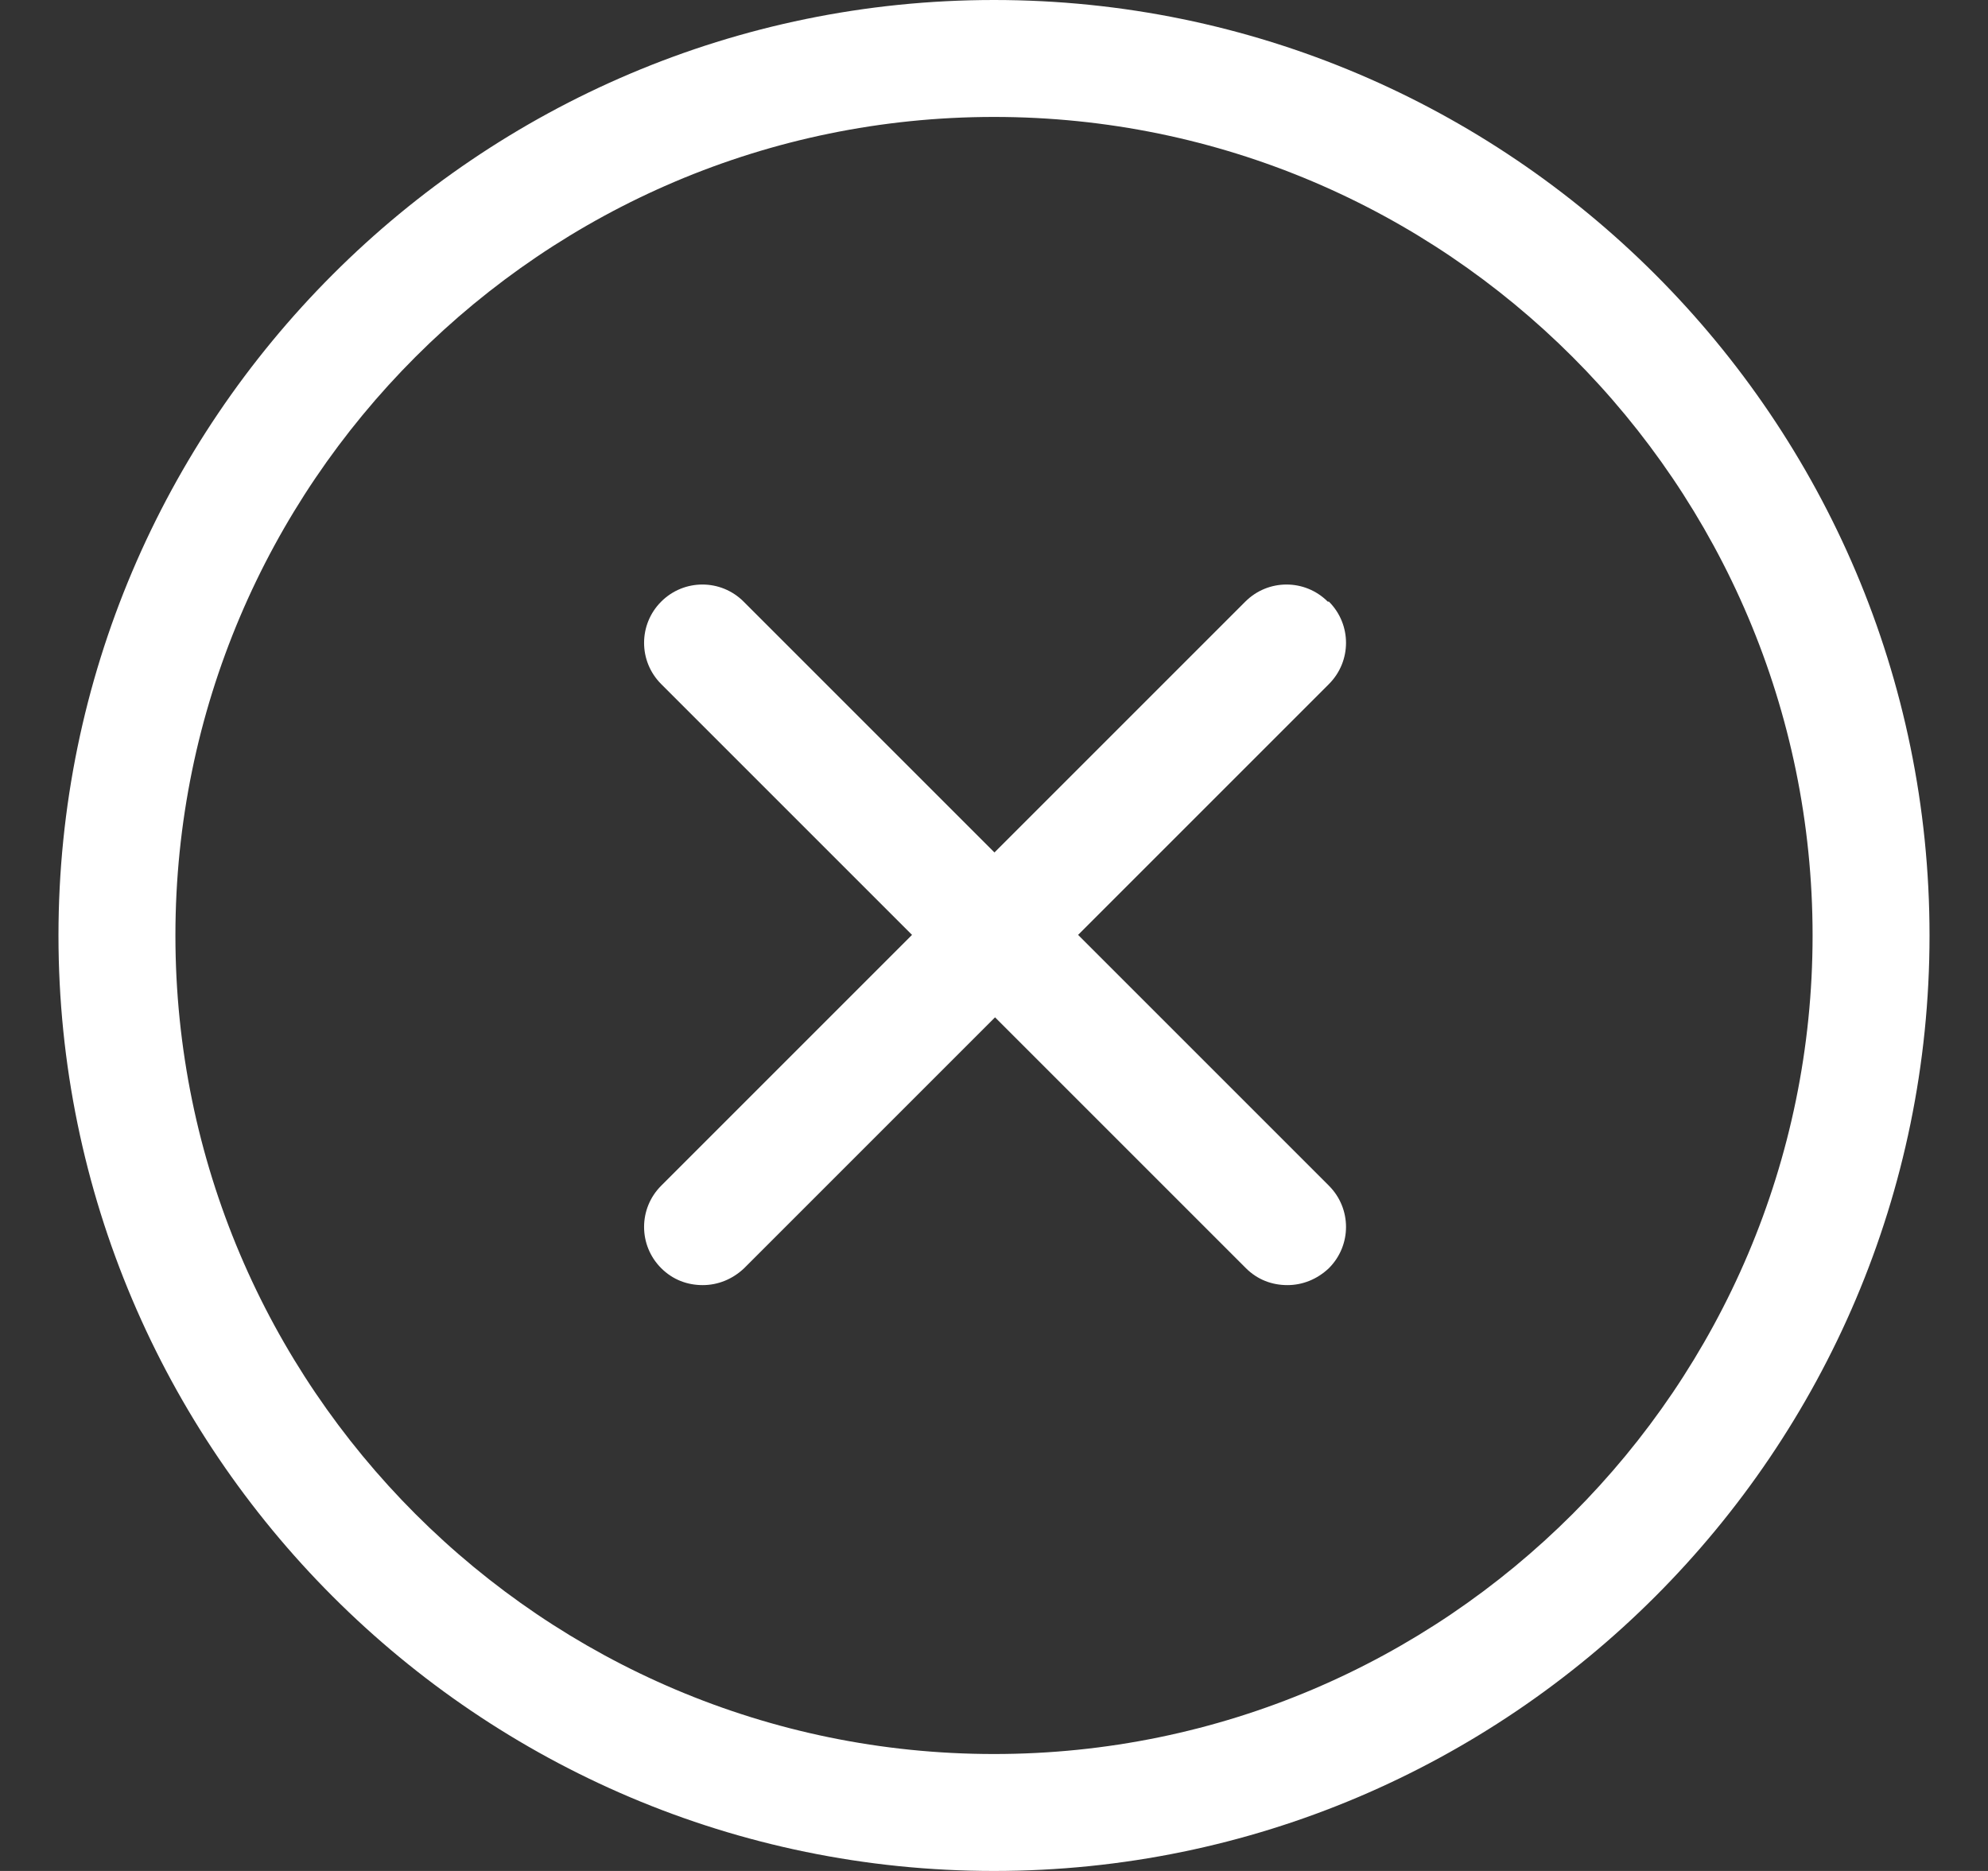
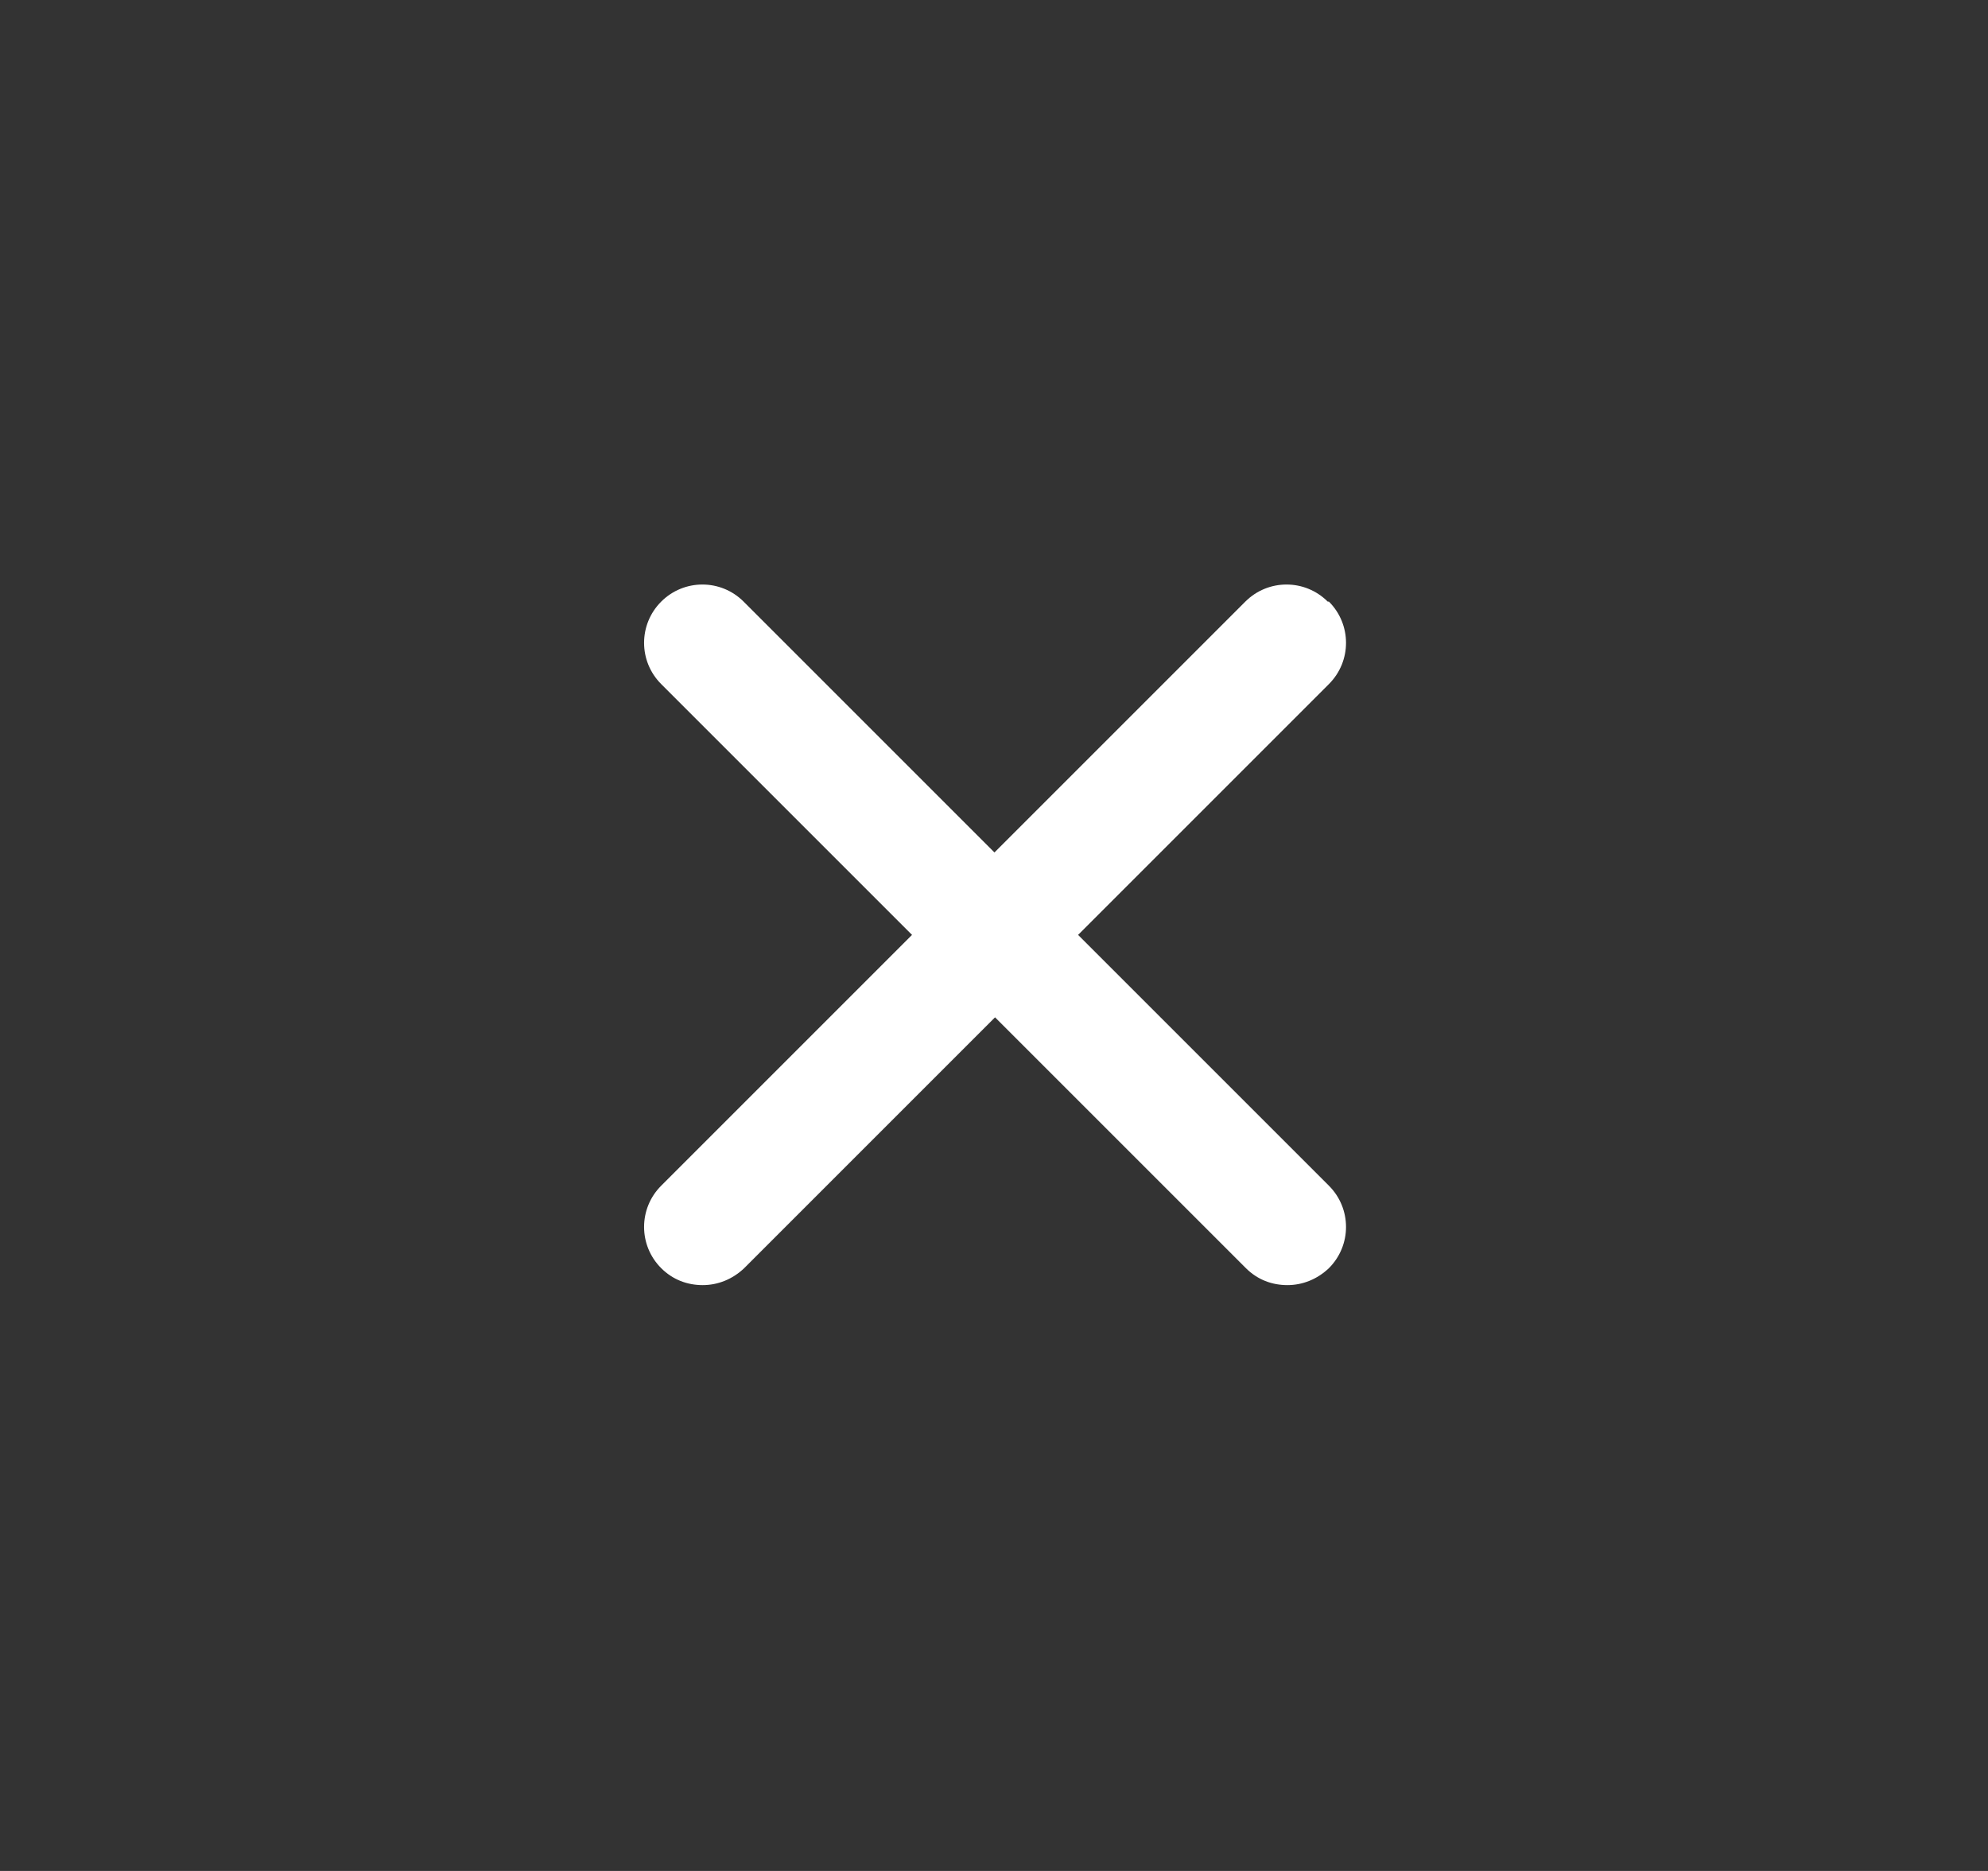
<svg xmlns="http://www.w3.org/2000/svg" width="17" height="16" viewBox="0 0 17 16" fill="none">
  <rect x="0" y="0" width="17" height="16" fill="#333333" stroke="none" />
  <g id="UI icon">
    <g id="Group">
      <path id="Vector" d="M11.354 5.145C11.159 4.95 10.844 4.95 10.649 5.145L8.504 7.29L6.359 5.145C6.164 4.95 5.849 4.95 5.654 5.145C5.459 5.34 5.459 5.655 5.654 5.85L7.799 7.995L5.654 10.14C5.459 10.335 5.459 10.65 5.654 10.845C5.754 10.945 5.879 10.99 6.009 10.99C6.139 10.99 6.264 10.94 6.364 10.845L8.509 8.7L10.654 10.845C10.754 10.945 10.879 10.99 11.009 10.99C11.139 10.99 11.264 10.94 11.364 10.845C11.559 10.65 11.559 10.335 11.364 10.14L9.219 7.995L11.364 5.85C11.559 5.655 11.559 5.34 11.364 5.145H11.354Z" fill="white" />
-       <path id="Vector_2" d="M8.5 0C4.09 0 0.5 3.59 0.5 8C0.5 12.41 4.09 16 8.5 16C12.91 16 16.5 12.41 16.5 8C16.5 3.59 12.91 0 8.5 0ZM8.5 15C4.64 15 1.5 11.86 1.5 8C1.5 4.14 4.64 1 8.5 1C12.36 1 15.5 4.14 15.5 8C15.5 11.86 12.36 15 8.5 15Z" fill="white" />
    </g>
  </g>
</svg>